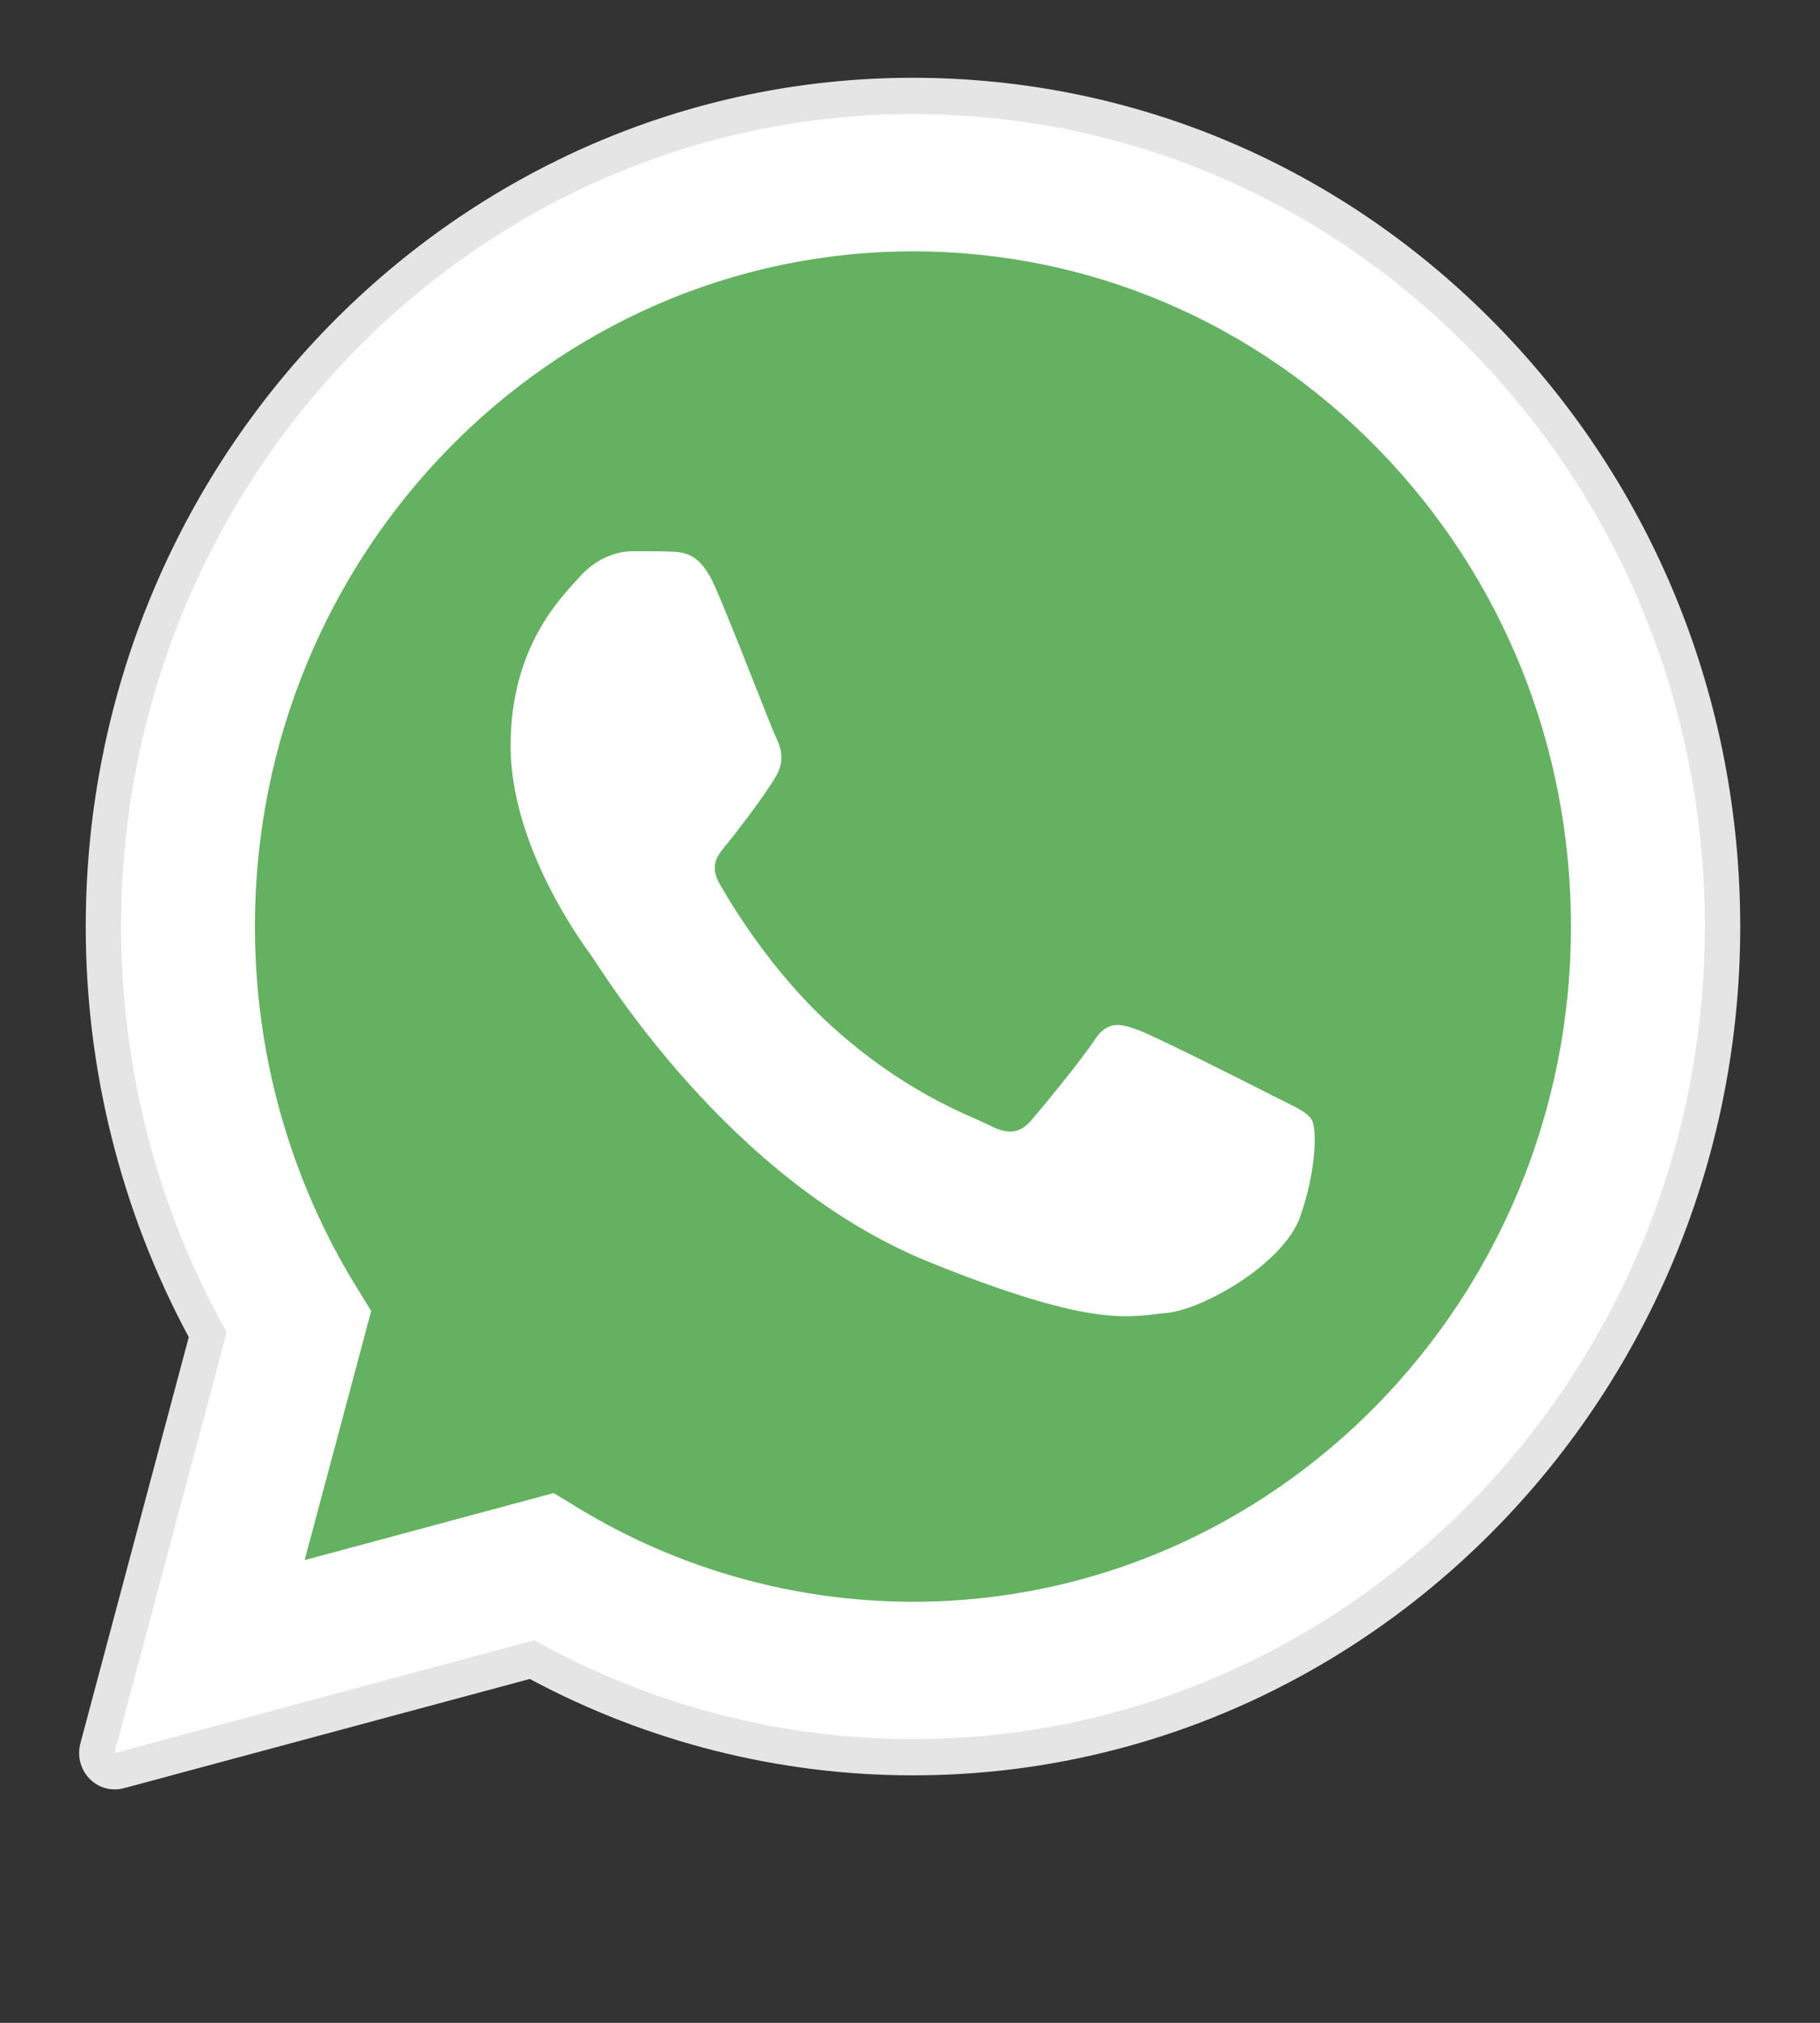
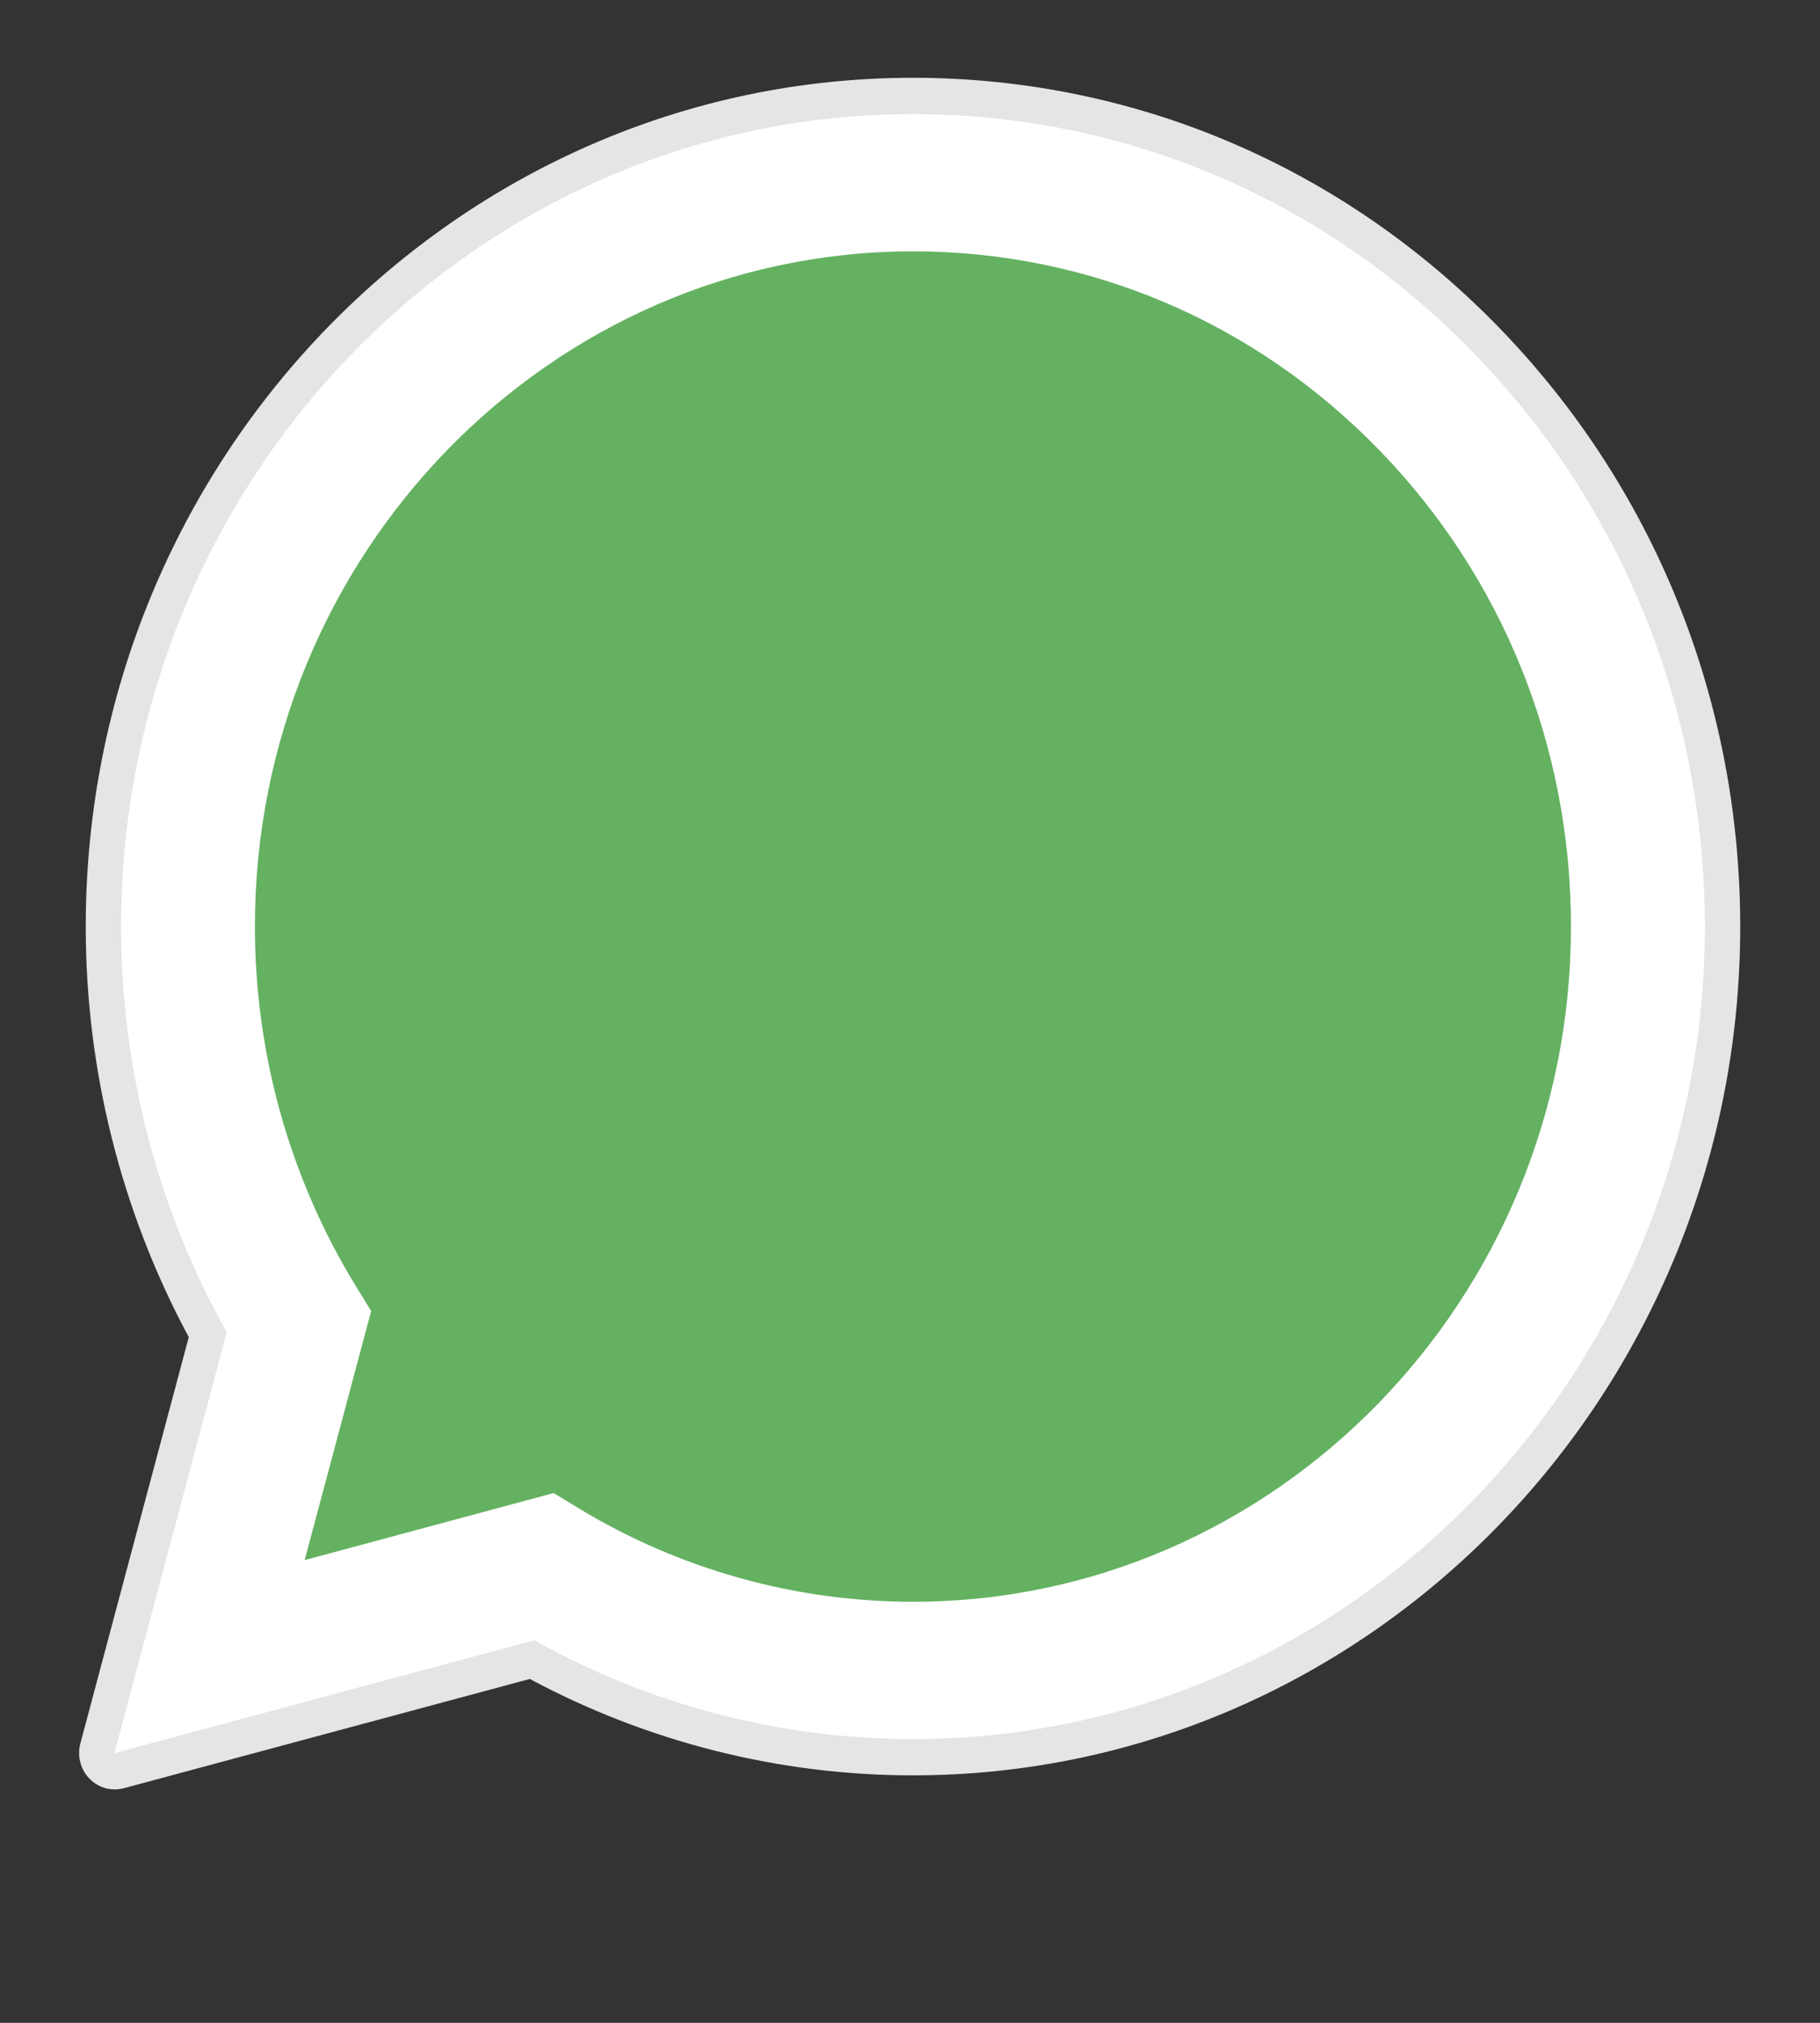
<svg xmlns="http://www.w3.org/2000/svg" width="18" height="20" viewBox="0 0 18 20" fill="none">
  <rect x="0" y="0" width="18" height="20" fill="#333333" stroke="none" />
  <path d="M1.133 17.692C1.041 17.692 0.951 17.655 0.884 17.585C0.796 17.494 0.762 17.361 0.795 17.237L1.867 13.22C1.2 11.981 0.847 10.58 0.848 9.158C0.85 4.532 4.52 0.769 9.029 0.769C11.217 0.77 13.272 1.644 14.816 3.229C16.361 4.815 17.211 6.923 17.211 9.164C17.209 13.79 13.539 17.553 9.029 17.553C9.029 17.553 9.026 17.553 9.026 17.553C7.709 17.553 6.403 17.224 5.24 16.6L1.222 17.681C1.193 17.688 1.163 17.692 1.133 17.692Z" fill="#E5E5E5" />
  <path d="M1.133 17.332L2.244 13.172C1.559 11.954 1.199 10.573 1.199 9.158C1.201 4.731 4.713 1.129 9.029 1.129C11.124 1.13 13.09 1.966 14.568 3.484C16.046 5.002 16.86 7.019 16.86 9.164C16.858 13.591 13.345 17.193 9.029 17.193C9.029 17.193 9.029 17.193 9.029 17.193H9.026C7.715 17.193 6.428 16.855 5.284 16.216L1.133 17.332ZM5.476 14.762L5.714 14.907C6.713 15.515 7.859 15.836 9.027 15.837H9.029C12.616 15.837 15.536 12.843 15.537 9.164C15.538 7.381 14.862 5.704 13.633 4.442C12.404 3.181 10.77 2.486 9.032 2.485C5.442 2.485 2.522 5.479 2.521 9.158C2.521 10.419 2.865 11.647 3.516 12.71L3.671 12.962L3.013 15.425L5.476 14.762Z" fill="white" />
  <path d="M1.406 17.052L2.478 13.035C1.816 11.86 1.469 10.526 1.469 9.16C1.471 4.886 4.862 1.41 9.028 1.41C11.05 1.411 12.948 2.218 14.375 3.683C15.802 5.148 16.588 7.095 16.587 9.166C16.585 13.44 13.194 16.917 9.028 16.917C9.028 16.917 9.028 16.917 9.028 16.917H9.025C7.76 16.917 6.517 16.591 5.413 15.974L1.406 17.052Z" fill="#64B161" />
  <path d="M1.133 17.332L2.244 13.172C1.559 11.954 1.199 10.573 1.199 9.158C1.201 4.731 4.713 1.129 9.029 1.129C11.124 1.13 13.09 1.966 14.568 3.484C16.046 5.002 16.86 7.019 16.86 9.164C16.858 13.591 13.345 17.193 9.029 17.193C9.029 17.193 9.029 17.193 9.029 17.193H9.026C7.715 17.193 6.428 16.855 5.284 16.216L1.133 17.332ZM5.476 14.762L5.714 14.907C6.713 15.515 7.859 15.836 9.027 15.837H9.029C12.616 15.837 15.536 12.843 15.537 9.164C15.538 7.381 14.862 5.704 13.633 4.442C12.404 3.181 10.77 2.486 9.032 2.485C5.442 2.485 2.522 5.479 2.521 9.158C2.521 10.419 2.865 11.647 3.516 12.71L3.671 12.962L3.013 15.425L5.476 14.762Z" fill="white" />
-   <path fill-rule="evenodd" clip-rule="evenodd" d="M7.072 5.801C6.926 5.467 6.771 5.46 6.632 5.454C6.518 5.449 6.387 5.45 6.257 5.45C6.127 5.45 5.915 5.5 5.735 5.701C5.556 5.901 5.05 6.387 5.05 7.374C5.05 8.362 5.752 9.316 5.849 9.45C5.947 9.584 7.203 11.675 9.192 12.479C10.844 13.147 11.181 13.014 11.539 12.981C11.898 12.948 12.697 12.495 12.86 12.027C13.023 11.558 13.023 11.157 12.974 11.073C12.925 10.989 12.795 10.939 12.599 10.839C12.403 10.738 11.441 10.253 11.262 10.186C11.083 10.119 10.952 10.086 10.822 10.287C10.691 10.487 10.317 10.939 10.203 11.073C10.088 11.207 9.974 11.224 9.779 11.123C9.583 11.023 8.953 10.811 8.205 10.127C7.624 9.596 7.231 8.939 7.117 8.738C7.003 8.537 7.115 8.438 7.203 8.328C7.361 8.131 7.626 7.776 7.692 7.642C7.757 7.508 7.724 7.391 7.675 7.291C7.626 7.19 7.246 6.198 7.072 5.801Z" fill="white" />
</svg>